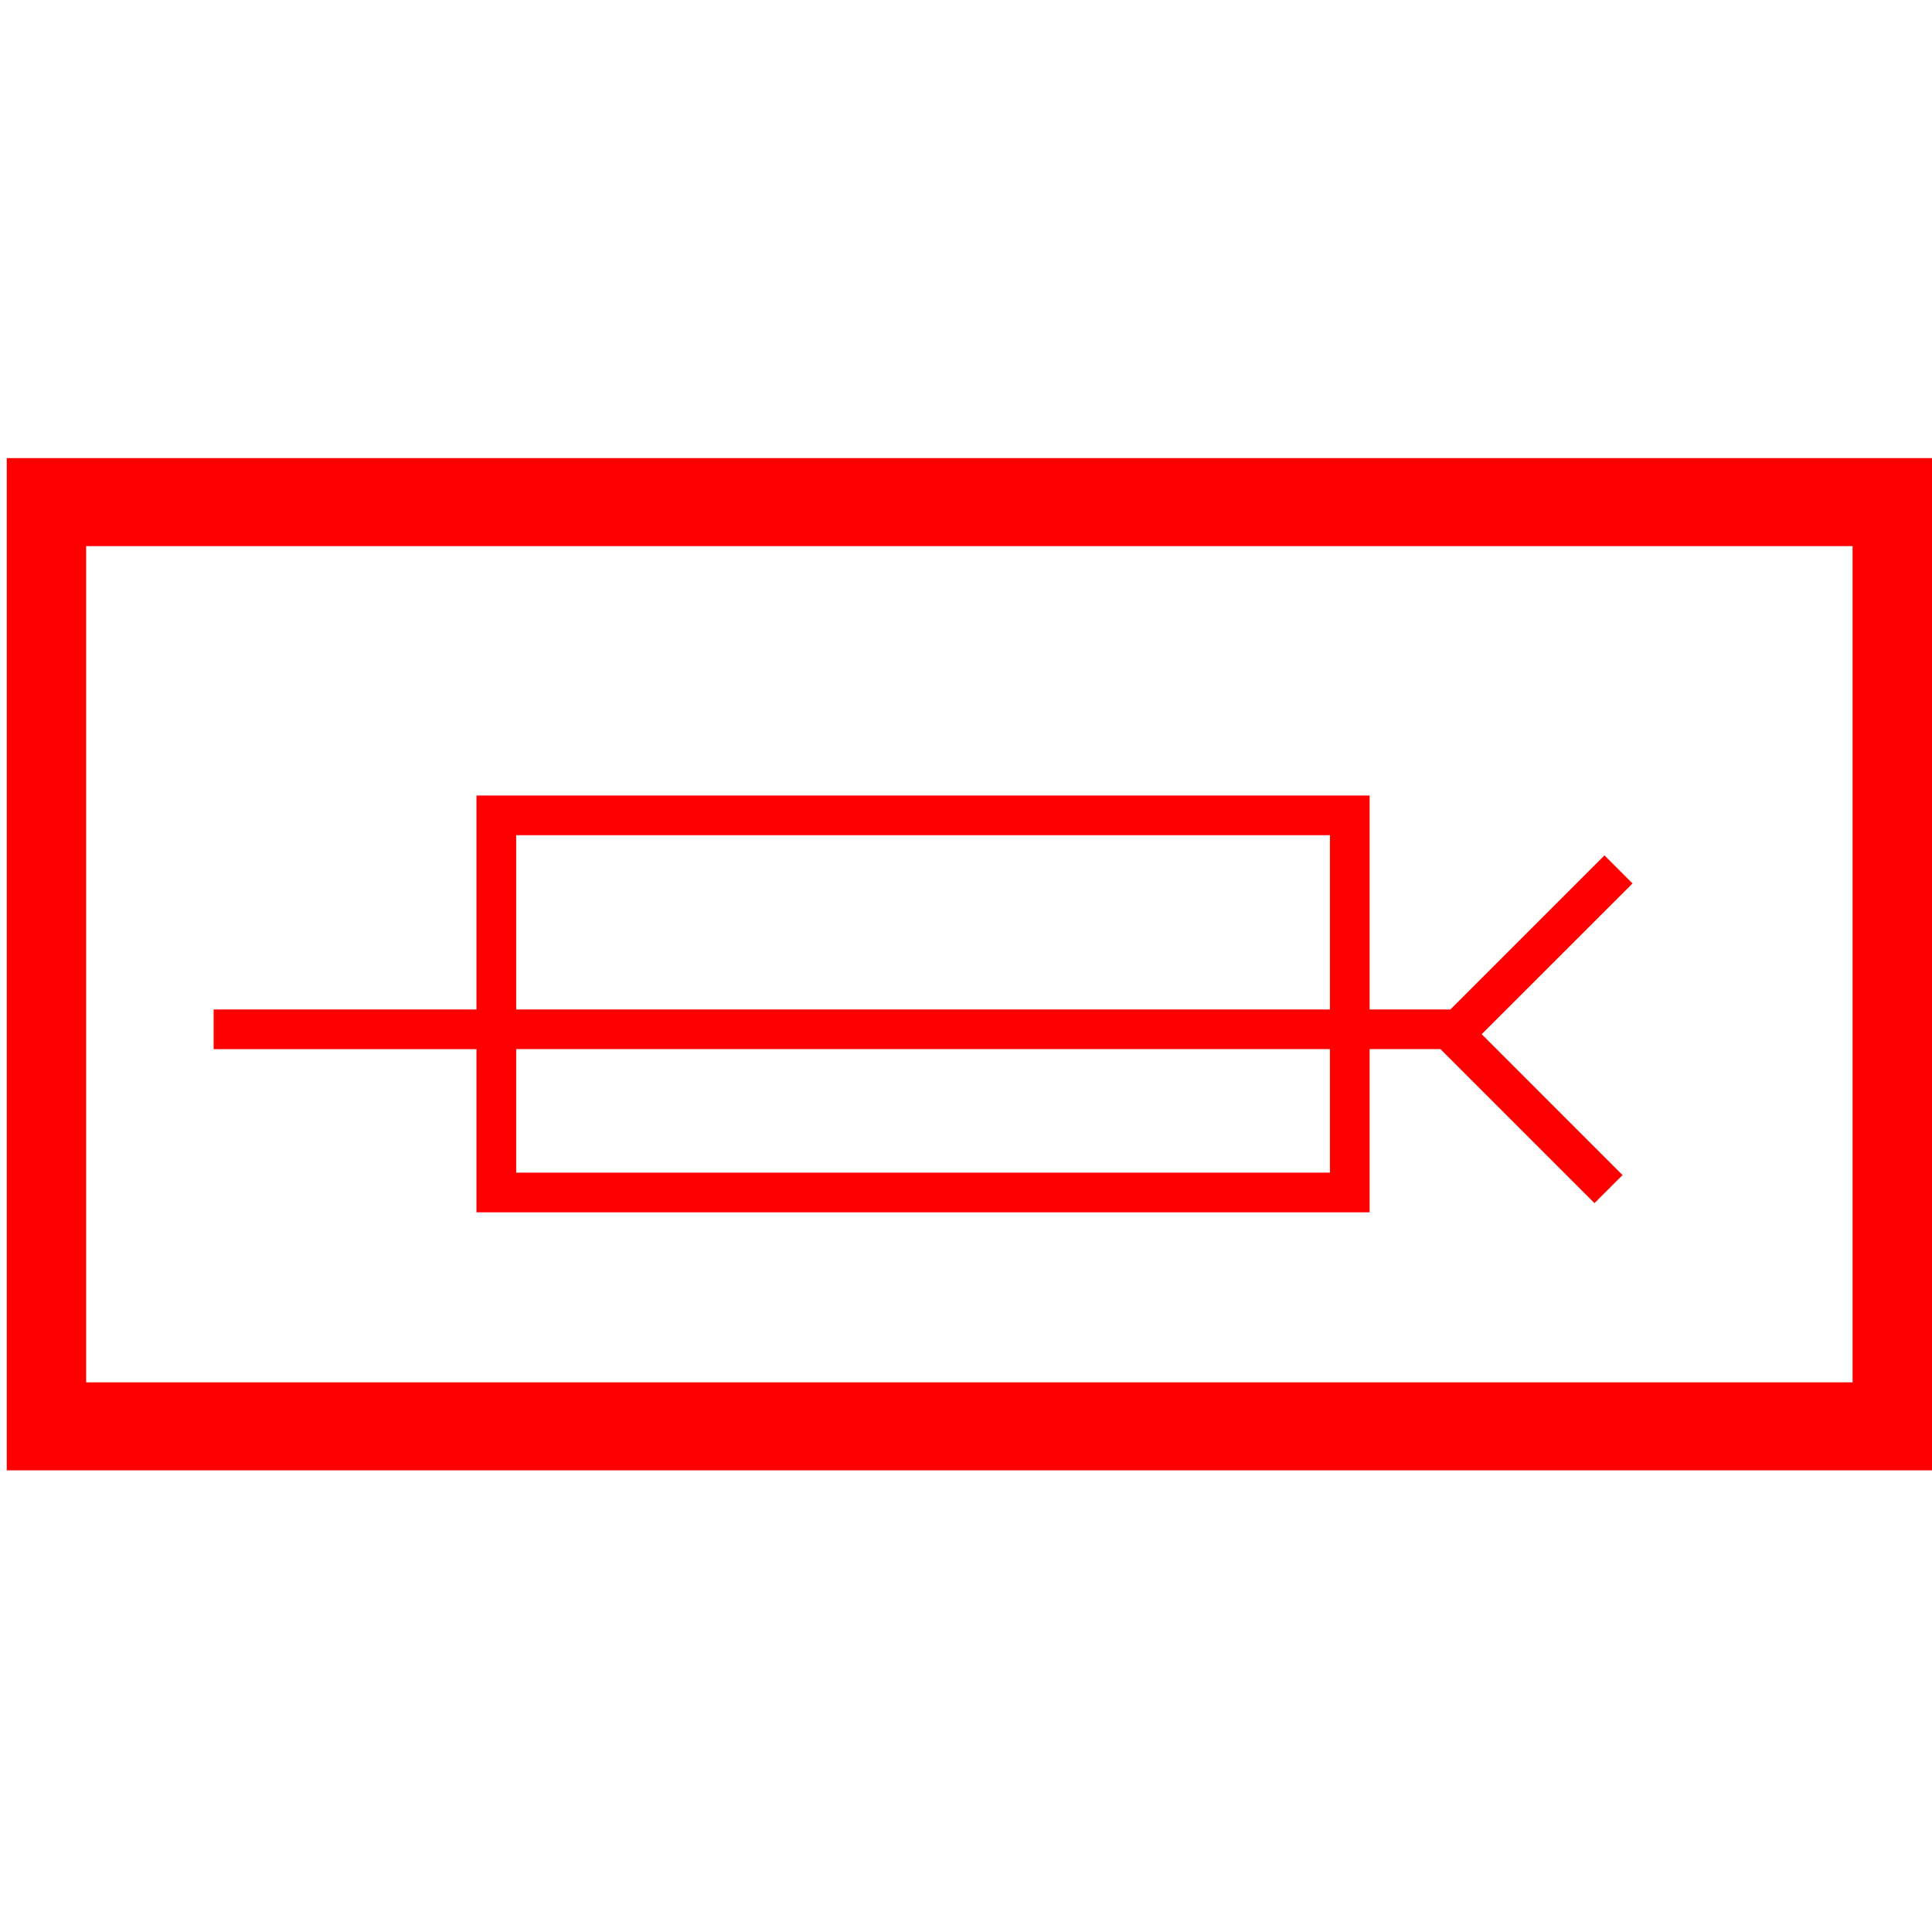
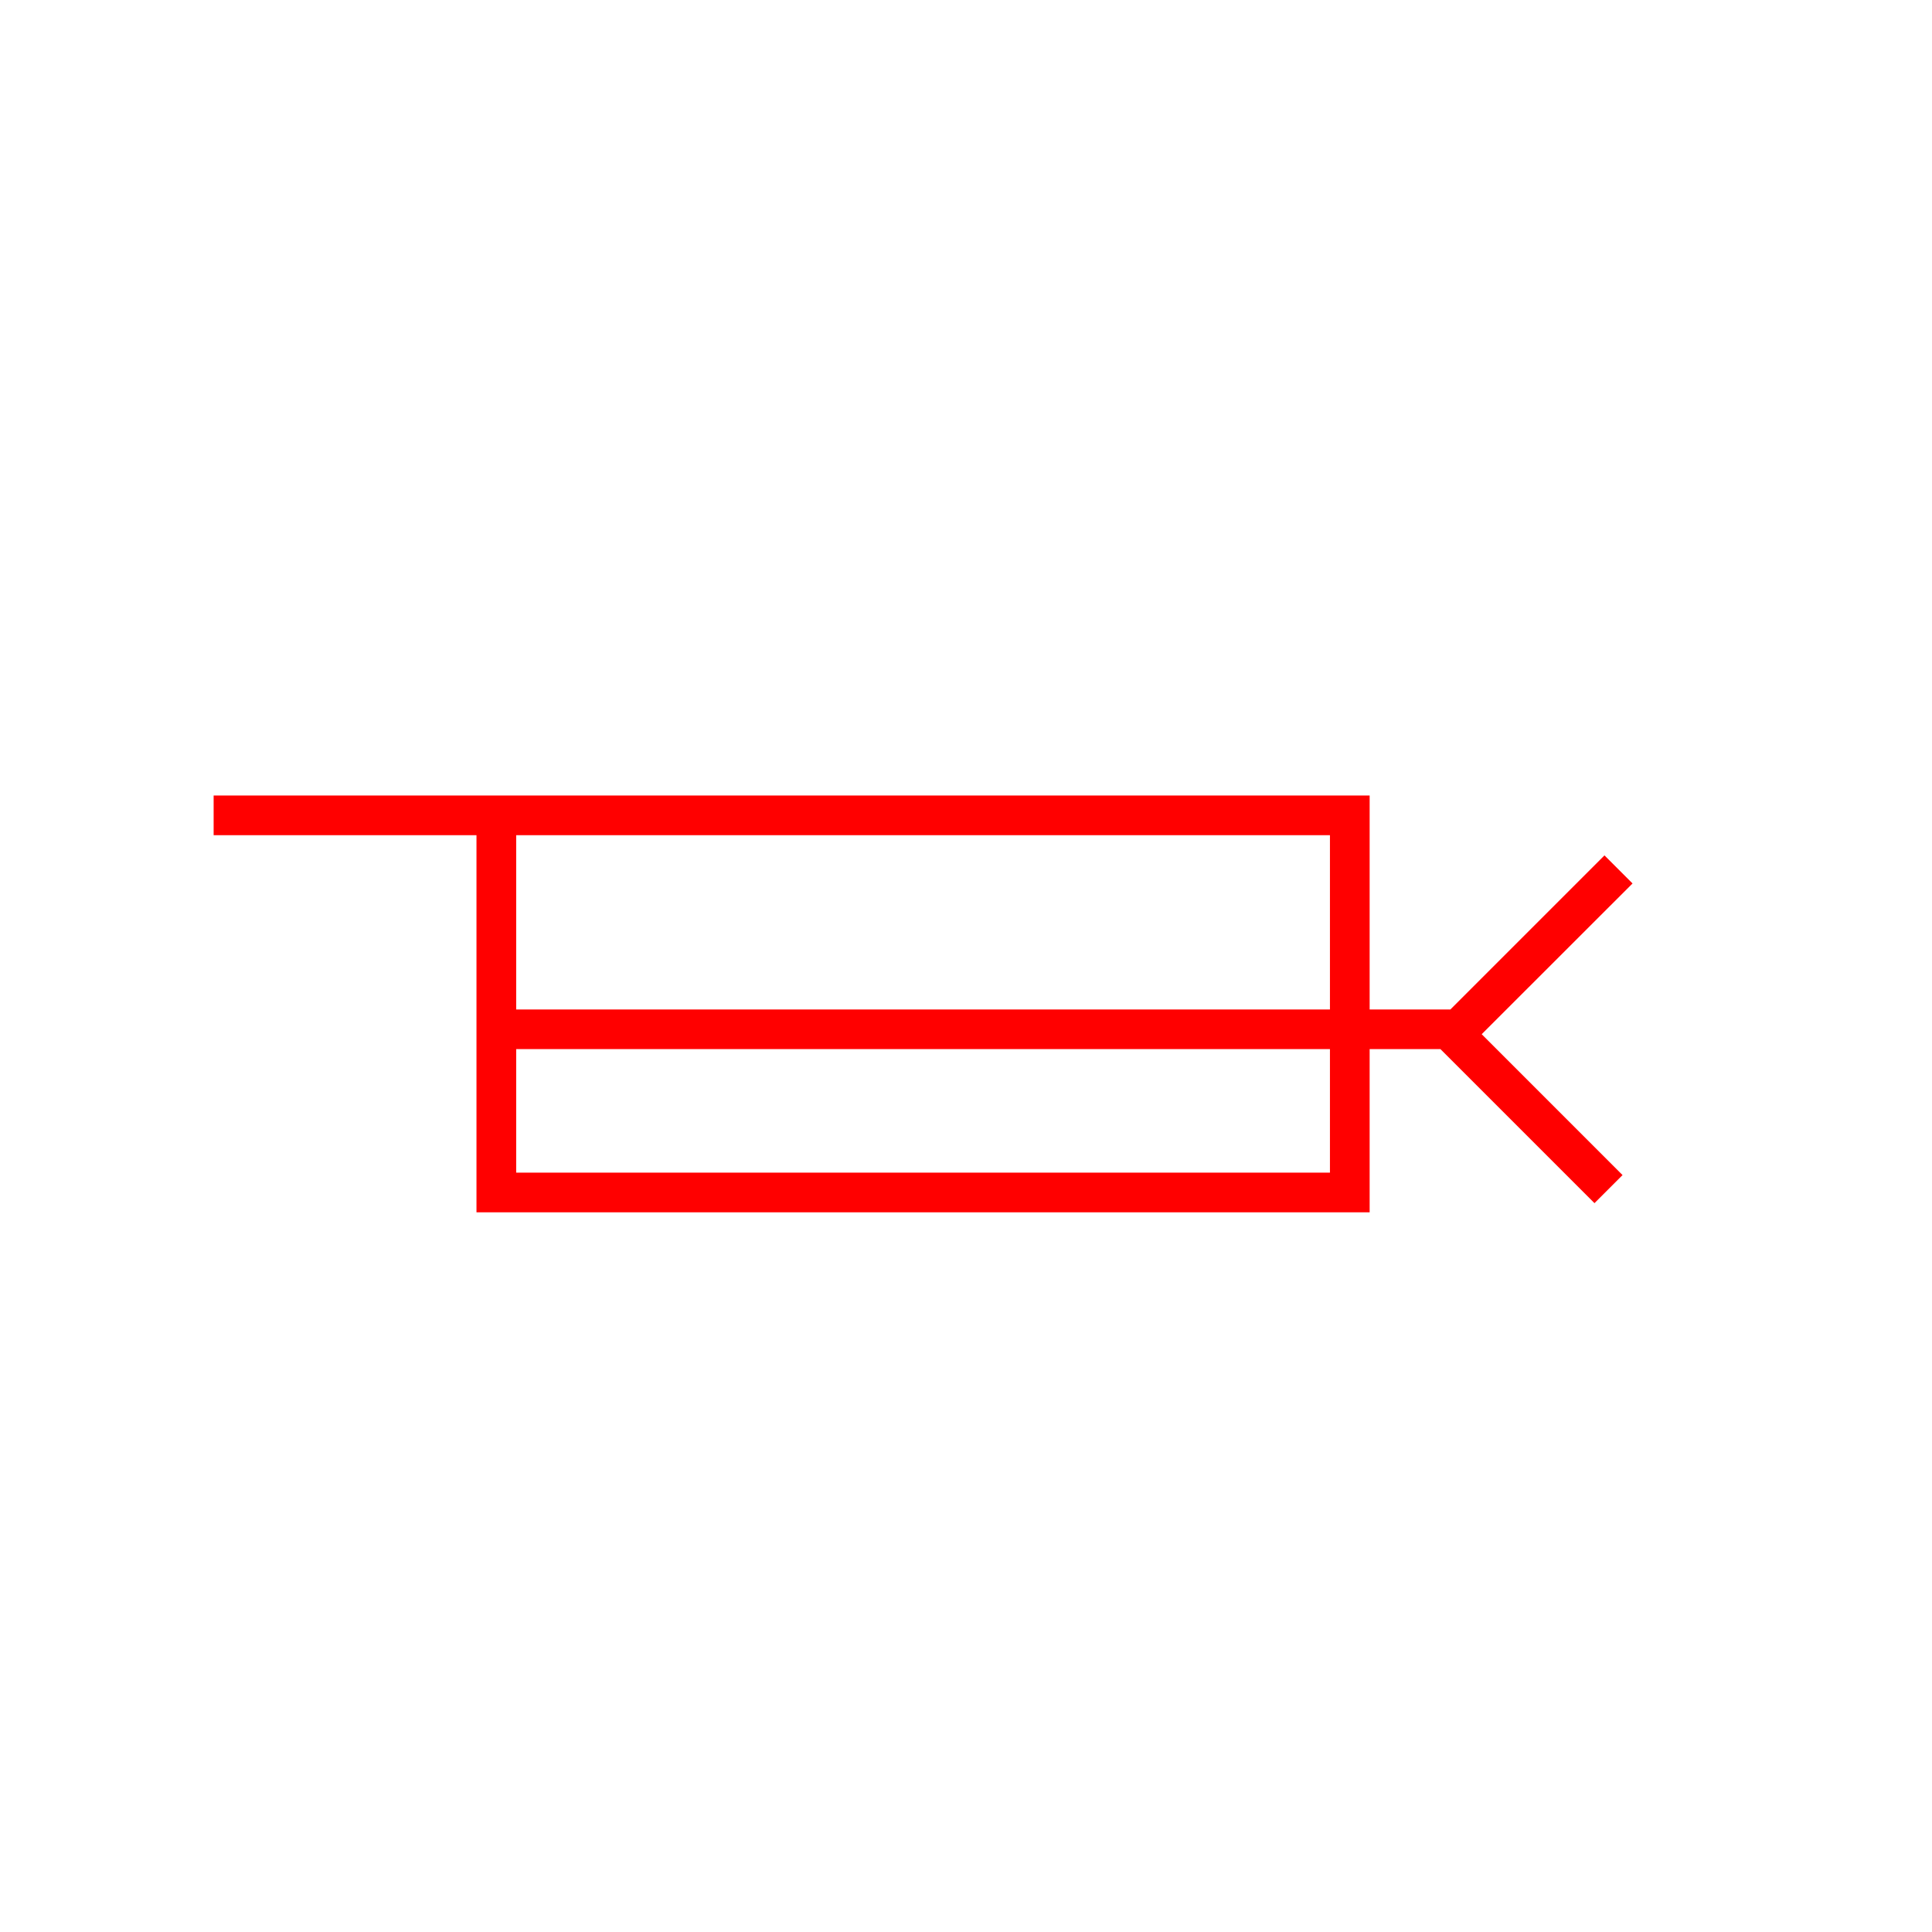
<svg xmlns="http://www.w3.org/2000/svg" id="图层_1" data-name="图层 1" viewBox="0 0 400 400">
  <defs>
    <style>.cls-1{fill:red;}</style>
  </defs>
-   <path class="cls-1" d="M1.4,94.85V304.42H400V94.85ZM383.56,286.2H17.83V113.07H383.56Z" />
-   <path class="cls-1" d="M98.65,251H283.57V217.21h14.66l31.89,31.89,5.81-5.81-29.16-29.17L338,182.91l-5.81-5.81L300.29,209H283.57V164.7H98.65V209H44.23v8.22H98.65Zm8.22-78.08H275.35V209H106.87Zm0,44.29H275.35v25.57H106.87Z" />
+   <path class="cls-1" d="M98.65,251H283.57V217.21h14.66l31.89,31.89,5.81-5.81-29.16-29.17L338,182.91l-5.81-5.81L300.29,209H283.57V164.7H98.65H44.23v8.22H98.65Zm8.22-78.08H275.35V209H106.87Zm0,44.29H275.35v25.57H106.87Z" />
</svg>